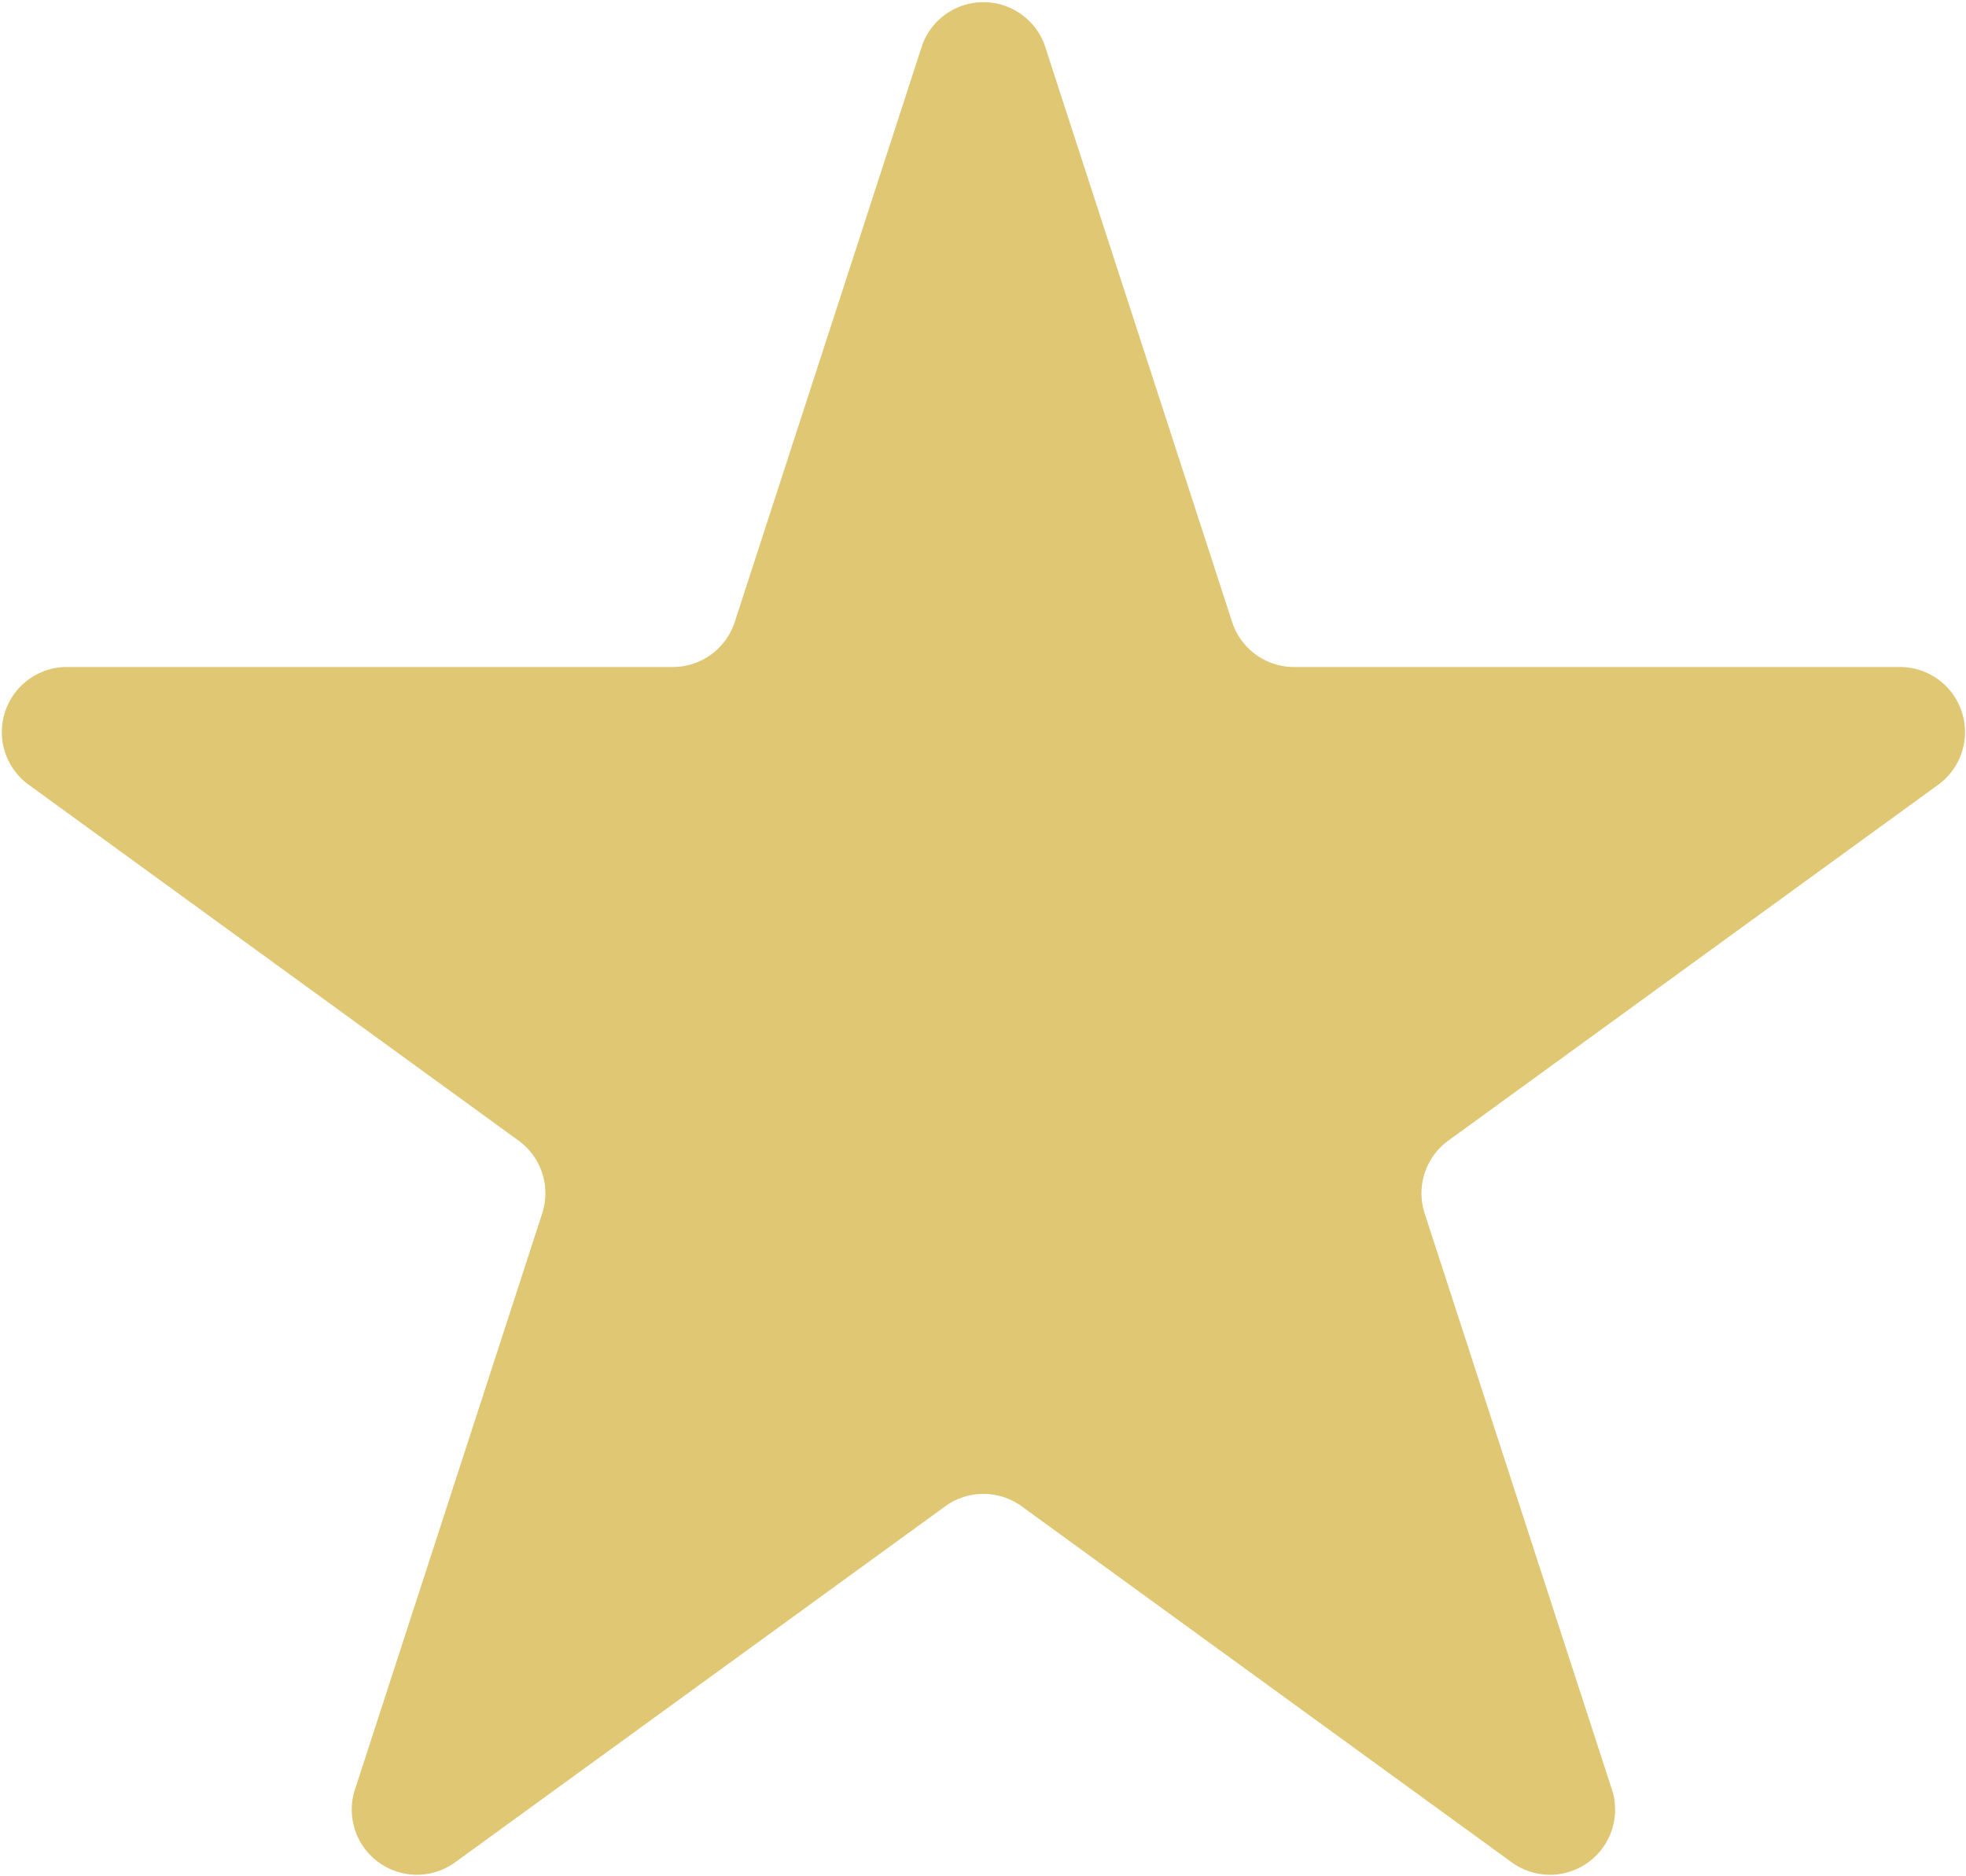
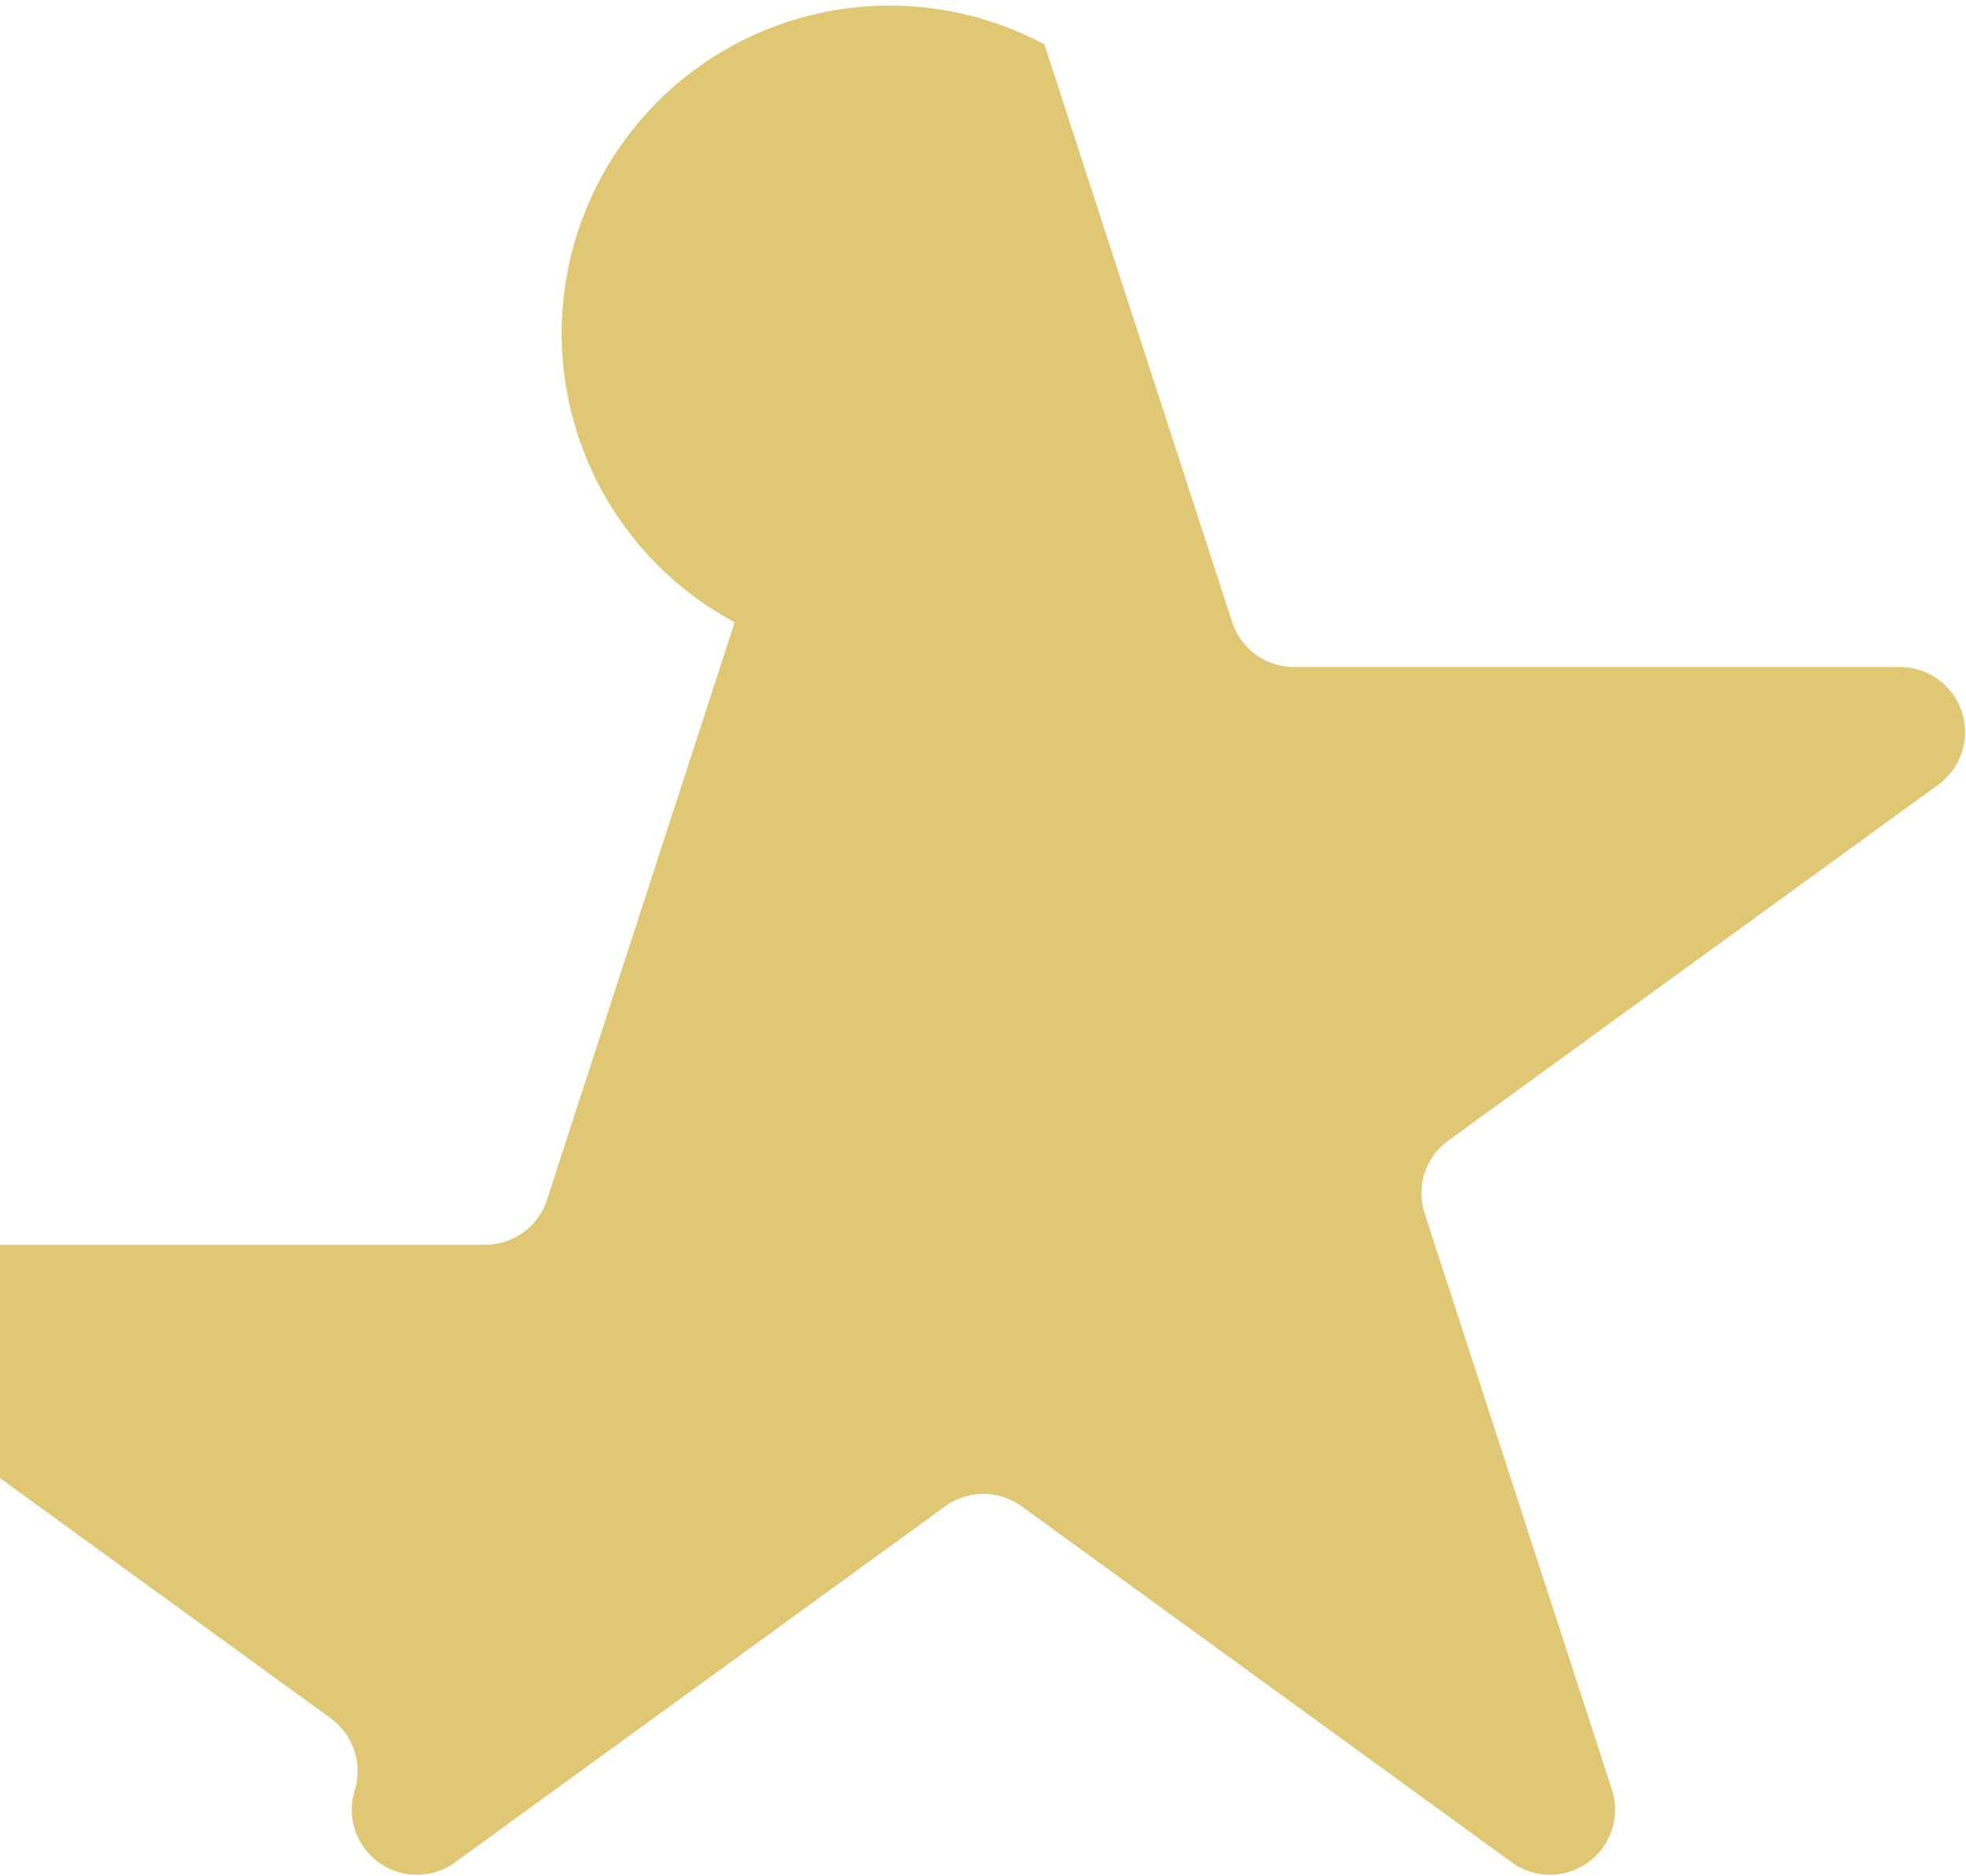
<svg xmlns="http://www.w3.org/2000/svg" width="9.056" height="8.642" viewBox="0 0 9.056 8.642">
-   <path id="Path_11058" data-name="Path 11058" d="M645.794-294.474l.865,2.662a.3.3,0,0,0,.283.206h2.8a.3.3,0,0,1,.175.538l-2.264,1.645a.3.3,0,0,0-.108.333l.865,2.662a.3.3,0,0,1-.458.333l-2.264-1.645a.3.3,0,0,0-.35,0l-2.264,1.645a.3.3,0,0,1-.458-.333l.865-2.662a.3.3,0,0,0-.108-.333l-2.264-1.645a.3.3,0,0,1,.175-.538h2.8a.3.3,0,0,0,.283-.206l.865-2.662A.3.3,0,0,1,645.794-294.474Z" transform="translate(-640.983 294.679)" fill="#dfc774" />
+   <path id="Path_11058" data-name="Path 11058" d="M645.794-294.474l.865,2.662a.3.3,0,0,0,.283.206h2.8a.3.3,0,0,1,.175.538l-2.264,1.645a.3.3,0,0,0-.108.333l.865,2.662a.3.3,0,0,1-.458.333l-2.264-1.645a.3.3,0,0,0-.35,0l-2.264,1.645a.3.3,0,0,1-.458-.333a.3.3,0,0,0-.108-.333l-2.264-1.645a.3.3,0,0,1,.175-.538h2.8a.3.3,0,0,0,.283-.206l.865-2.662A.3.3,0,0,1,645.794-294.474Z" transform="translate(-640.983 294.679)" fill="#dfc774" />
</svg>